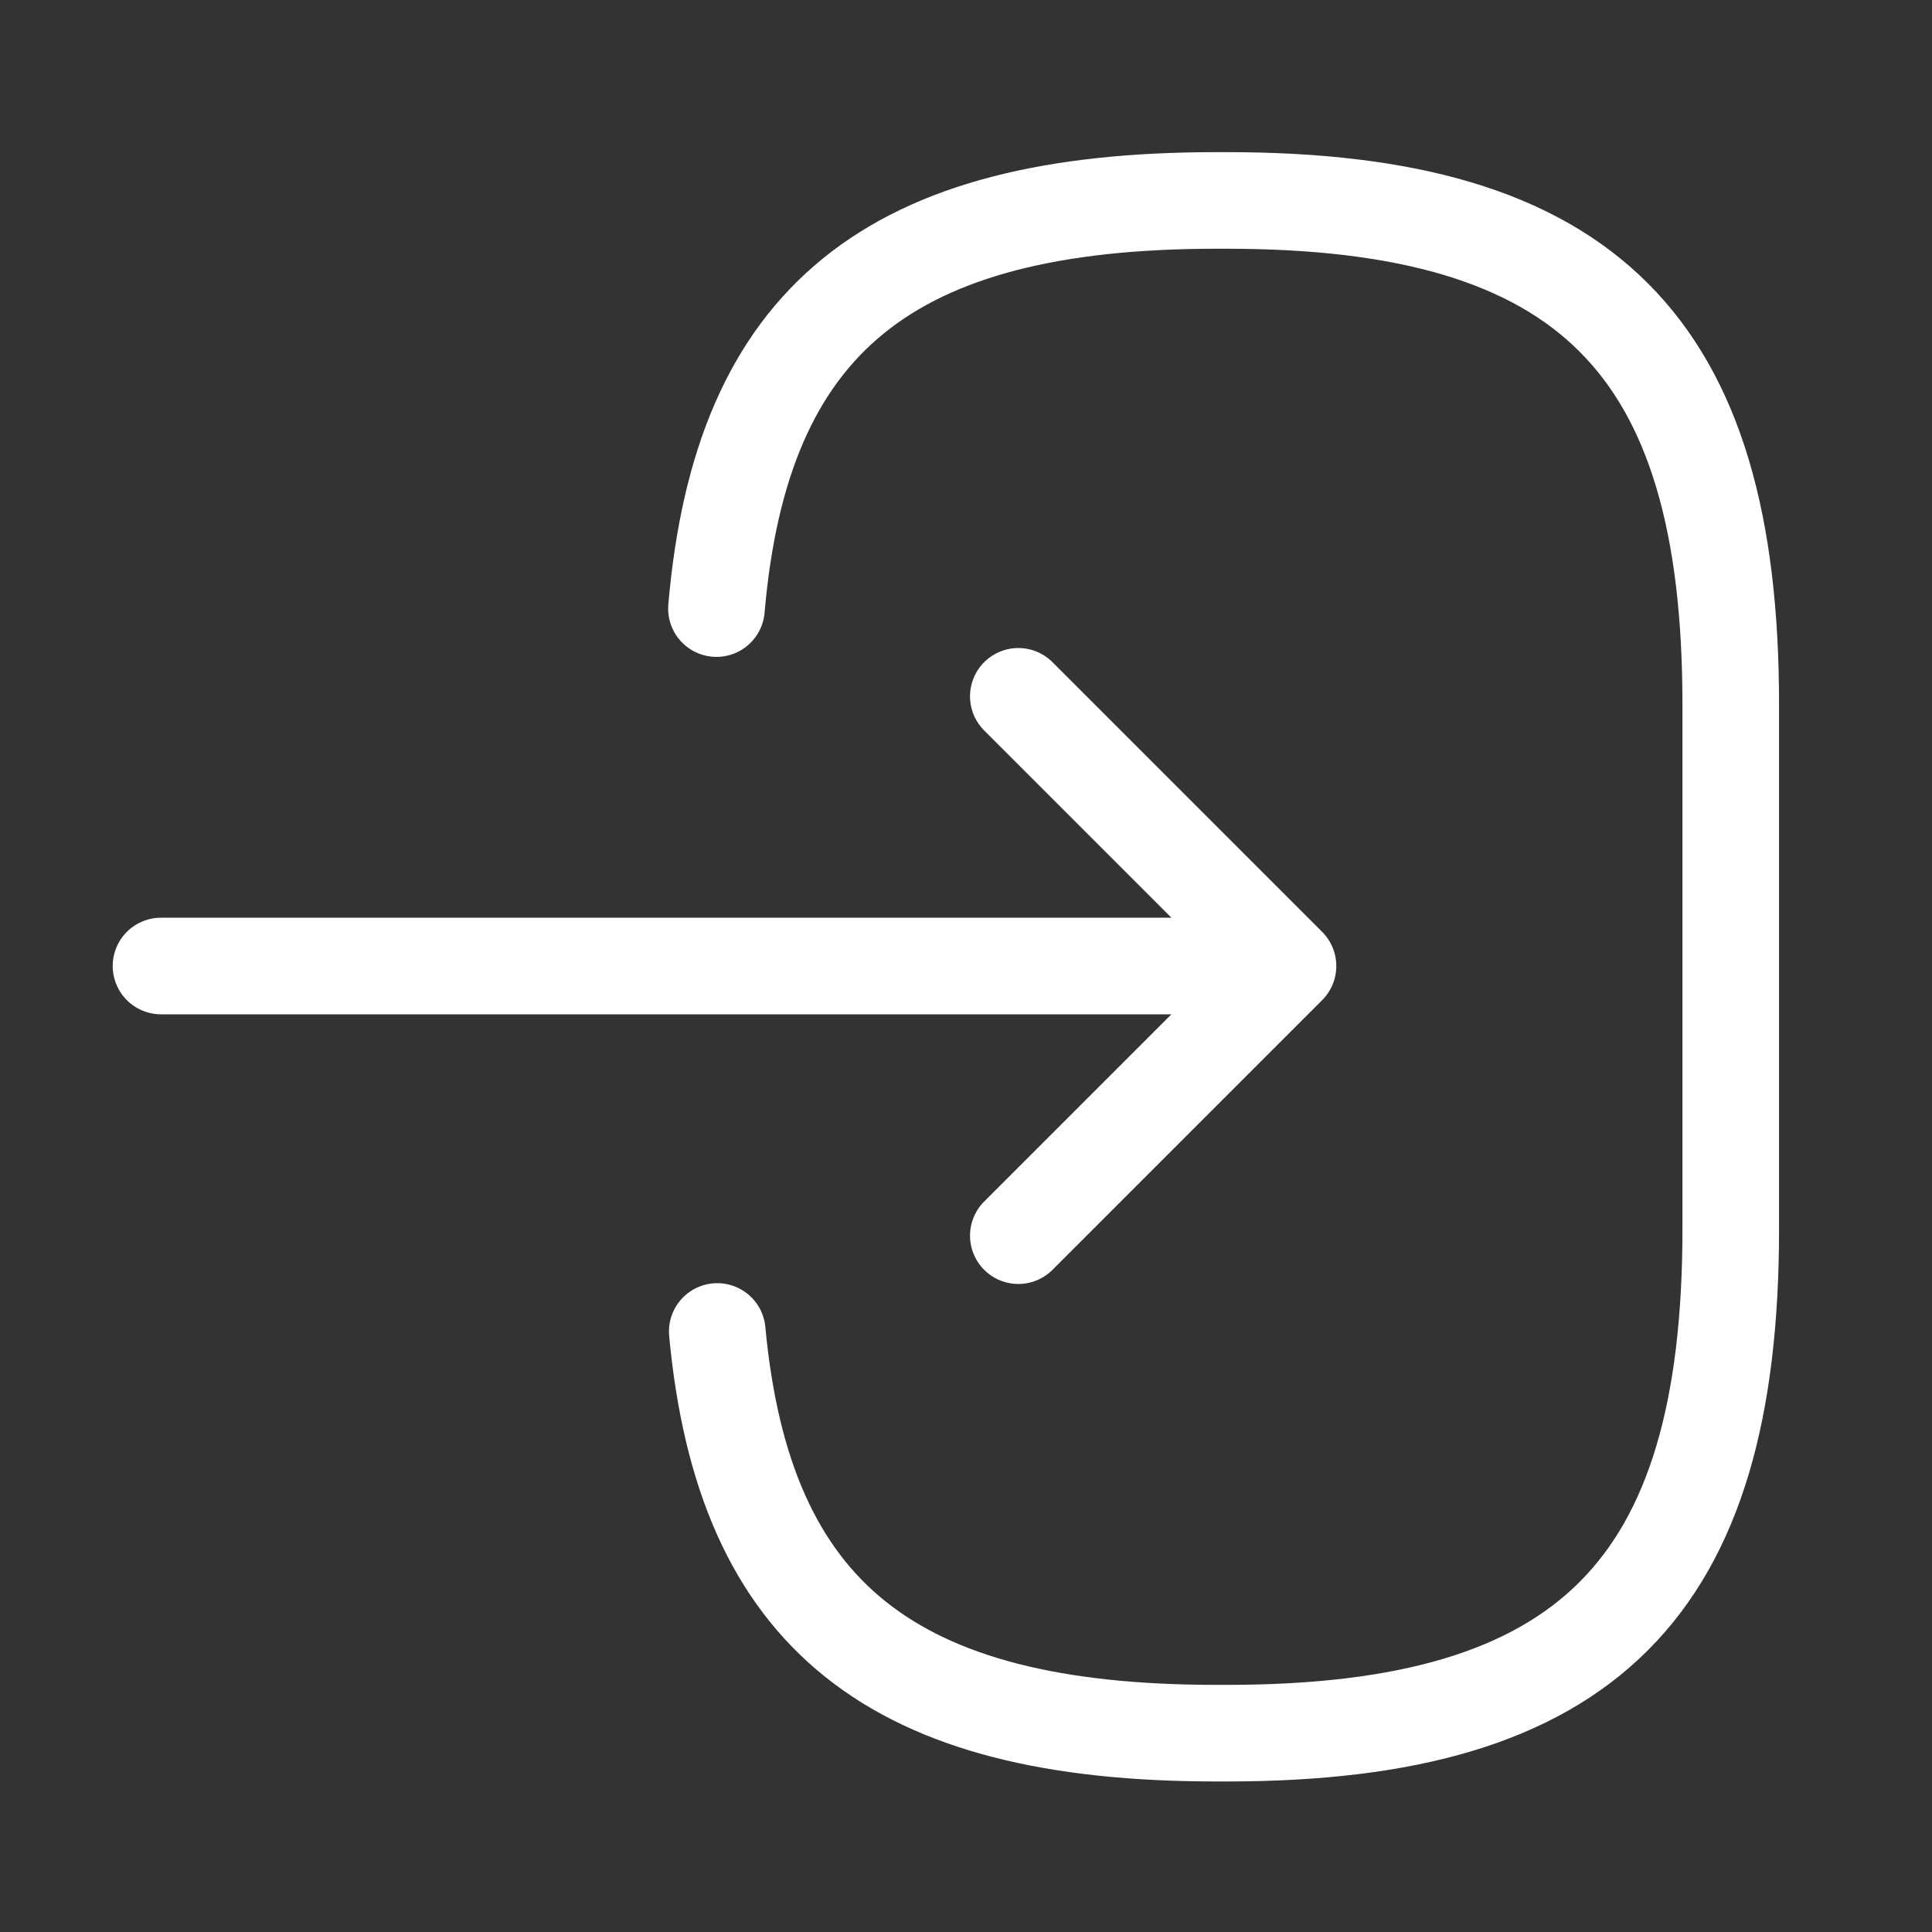
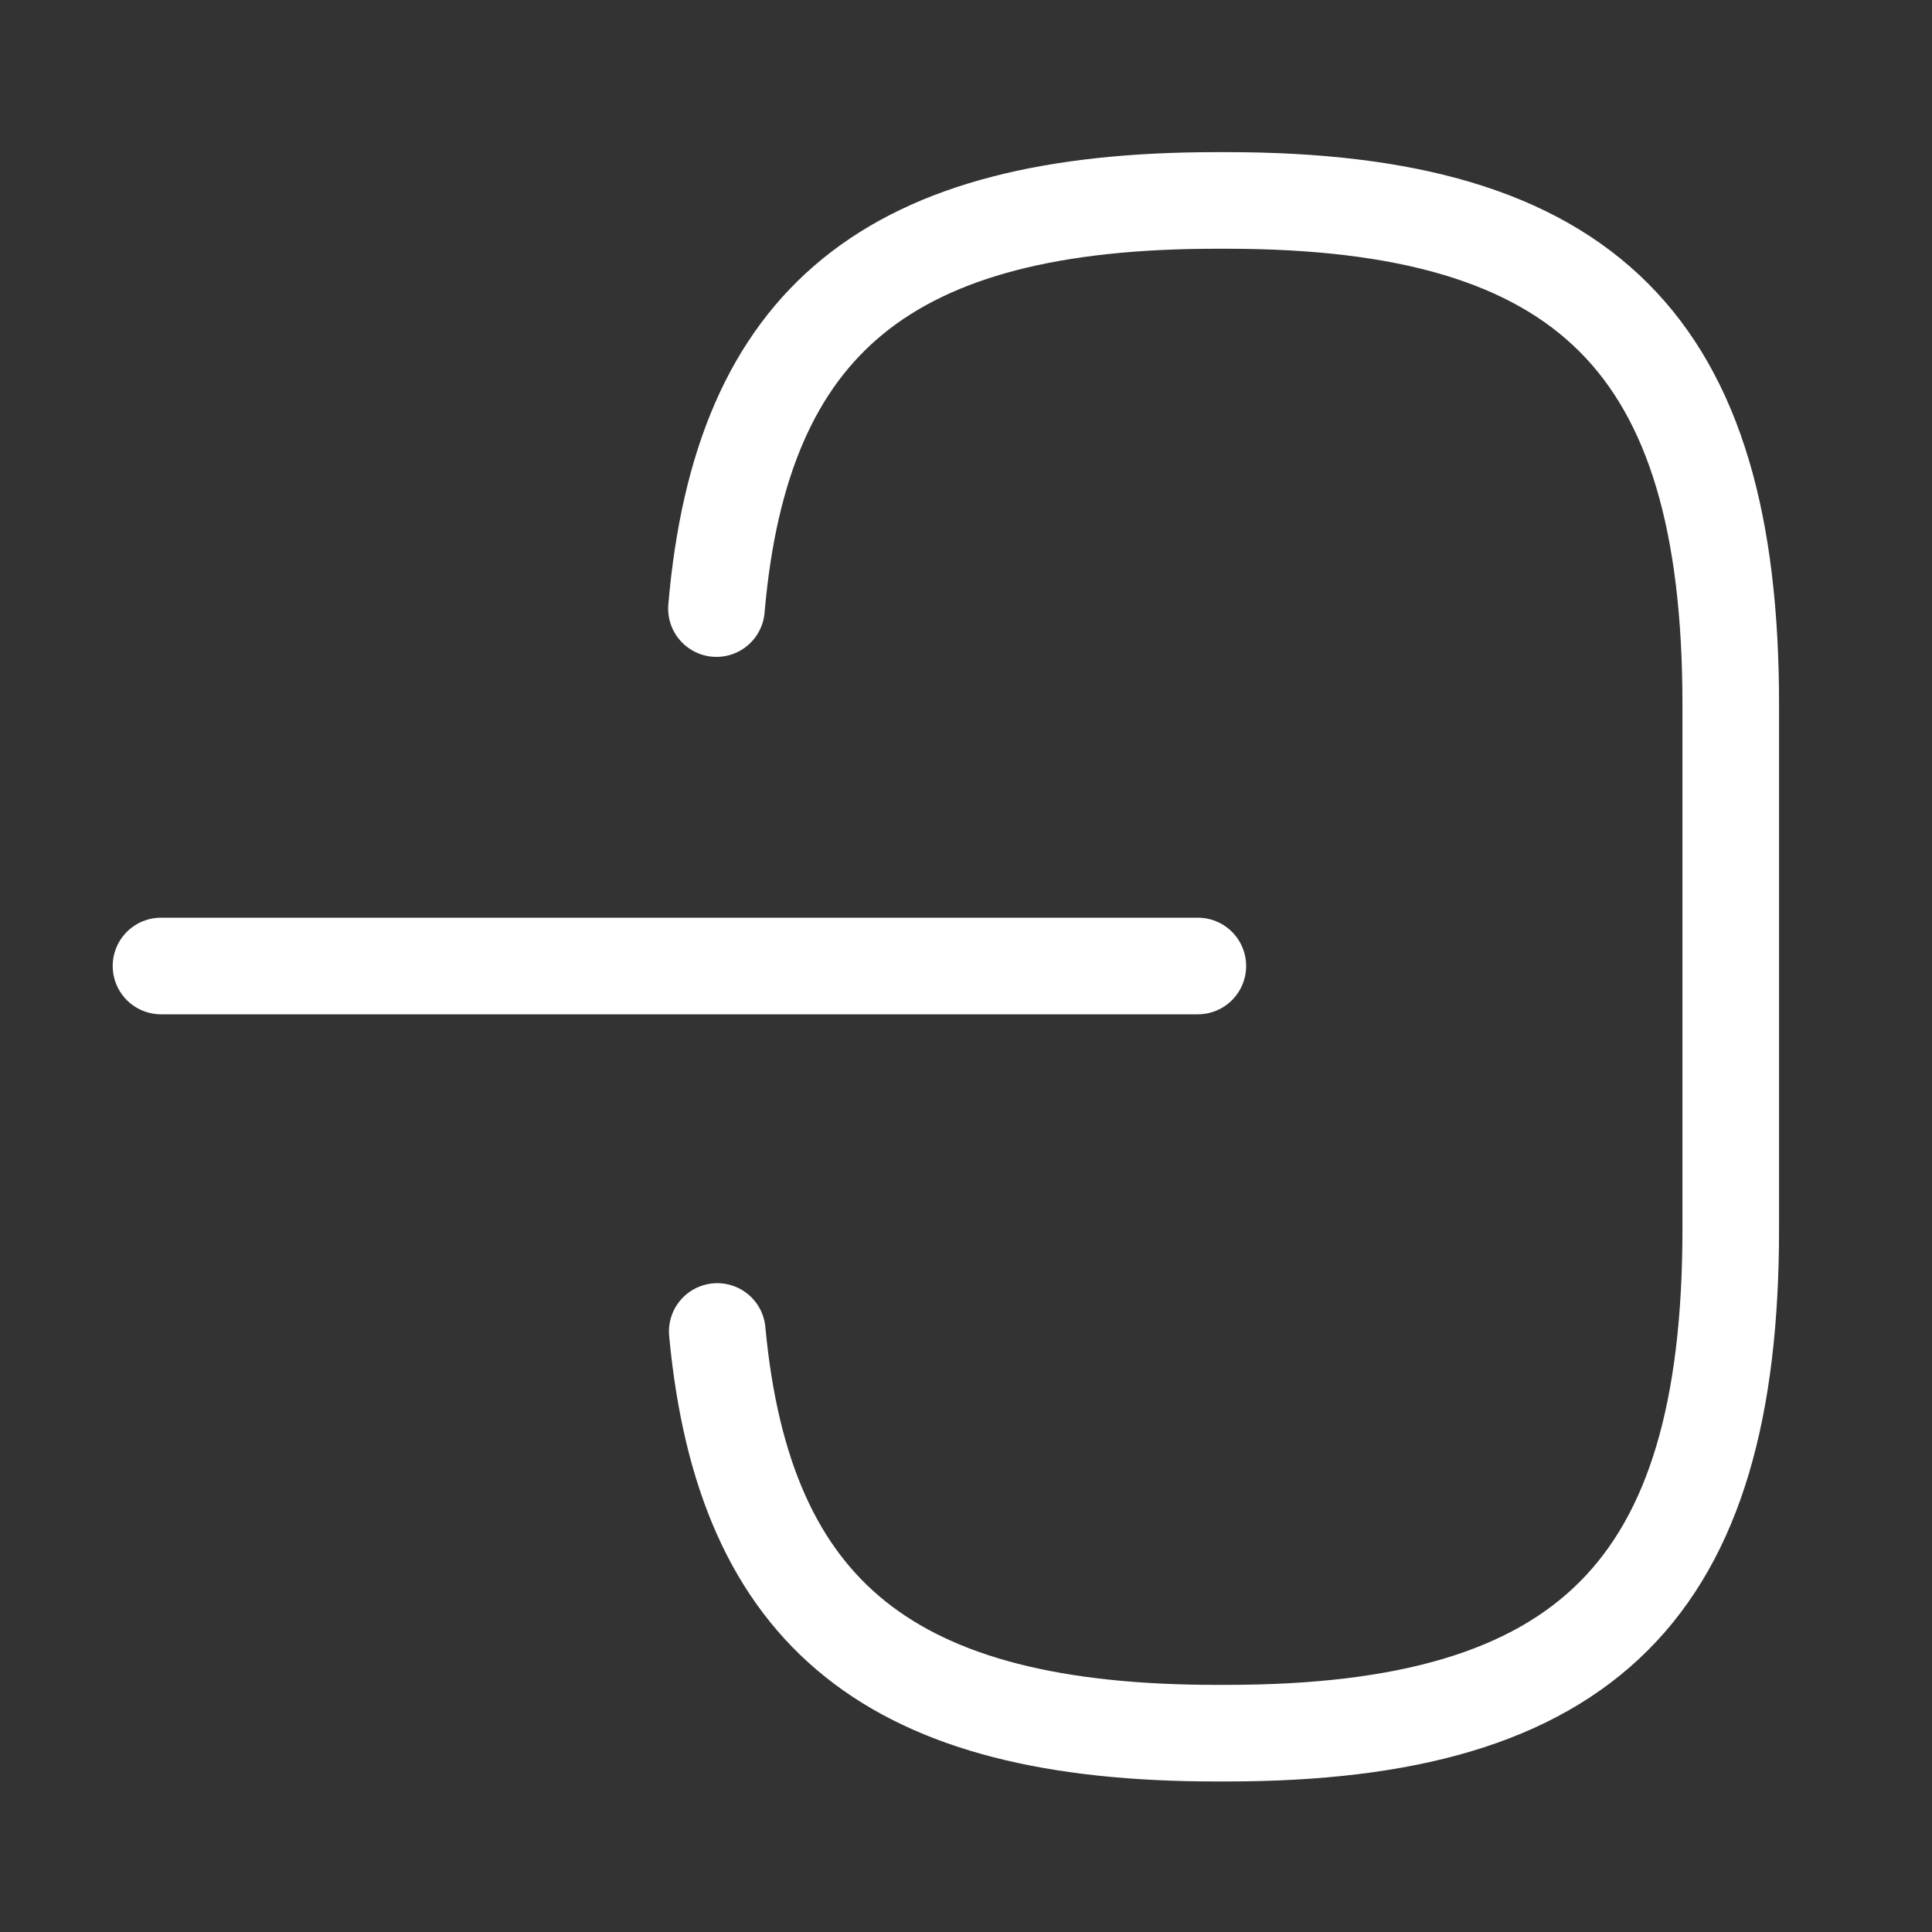
<svg xmlns="http://www.w3.org/2000/svg" width="24" height="24" viewBox="0 0 24 24" fill="none">
  <rect x="0" y="0" width="24" height="24" fill="#333333" stroke="none" />
  <path d="M8.9 7.56C9.21 3.96 11.06 2.49 15.11 2.49H15.24C19.71 2.49 21.5 4.28 21.5 8.75V15.27C21.5 19.74 19.71 21.53 15.24 21.53H15.11C11.09 21.53 9.24 20.08 8.91 16.54" stroke="white" stroke-width="1.2" stroke-linecap="round" stroke-linejoin="round" />
  <path d="M2 12H14.88" stroke="white" stroke-width="1.2" stroke-linecap="round" stroke-linejoin="round" />
-   <path d="M12.65 8.65L16 12L12.65 15.35" stroke="white" stroke-width="1.2" stroke-linecap="round" stroke-linejoin="round" />
</svg>